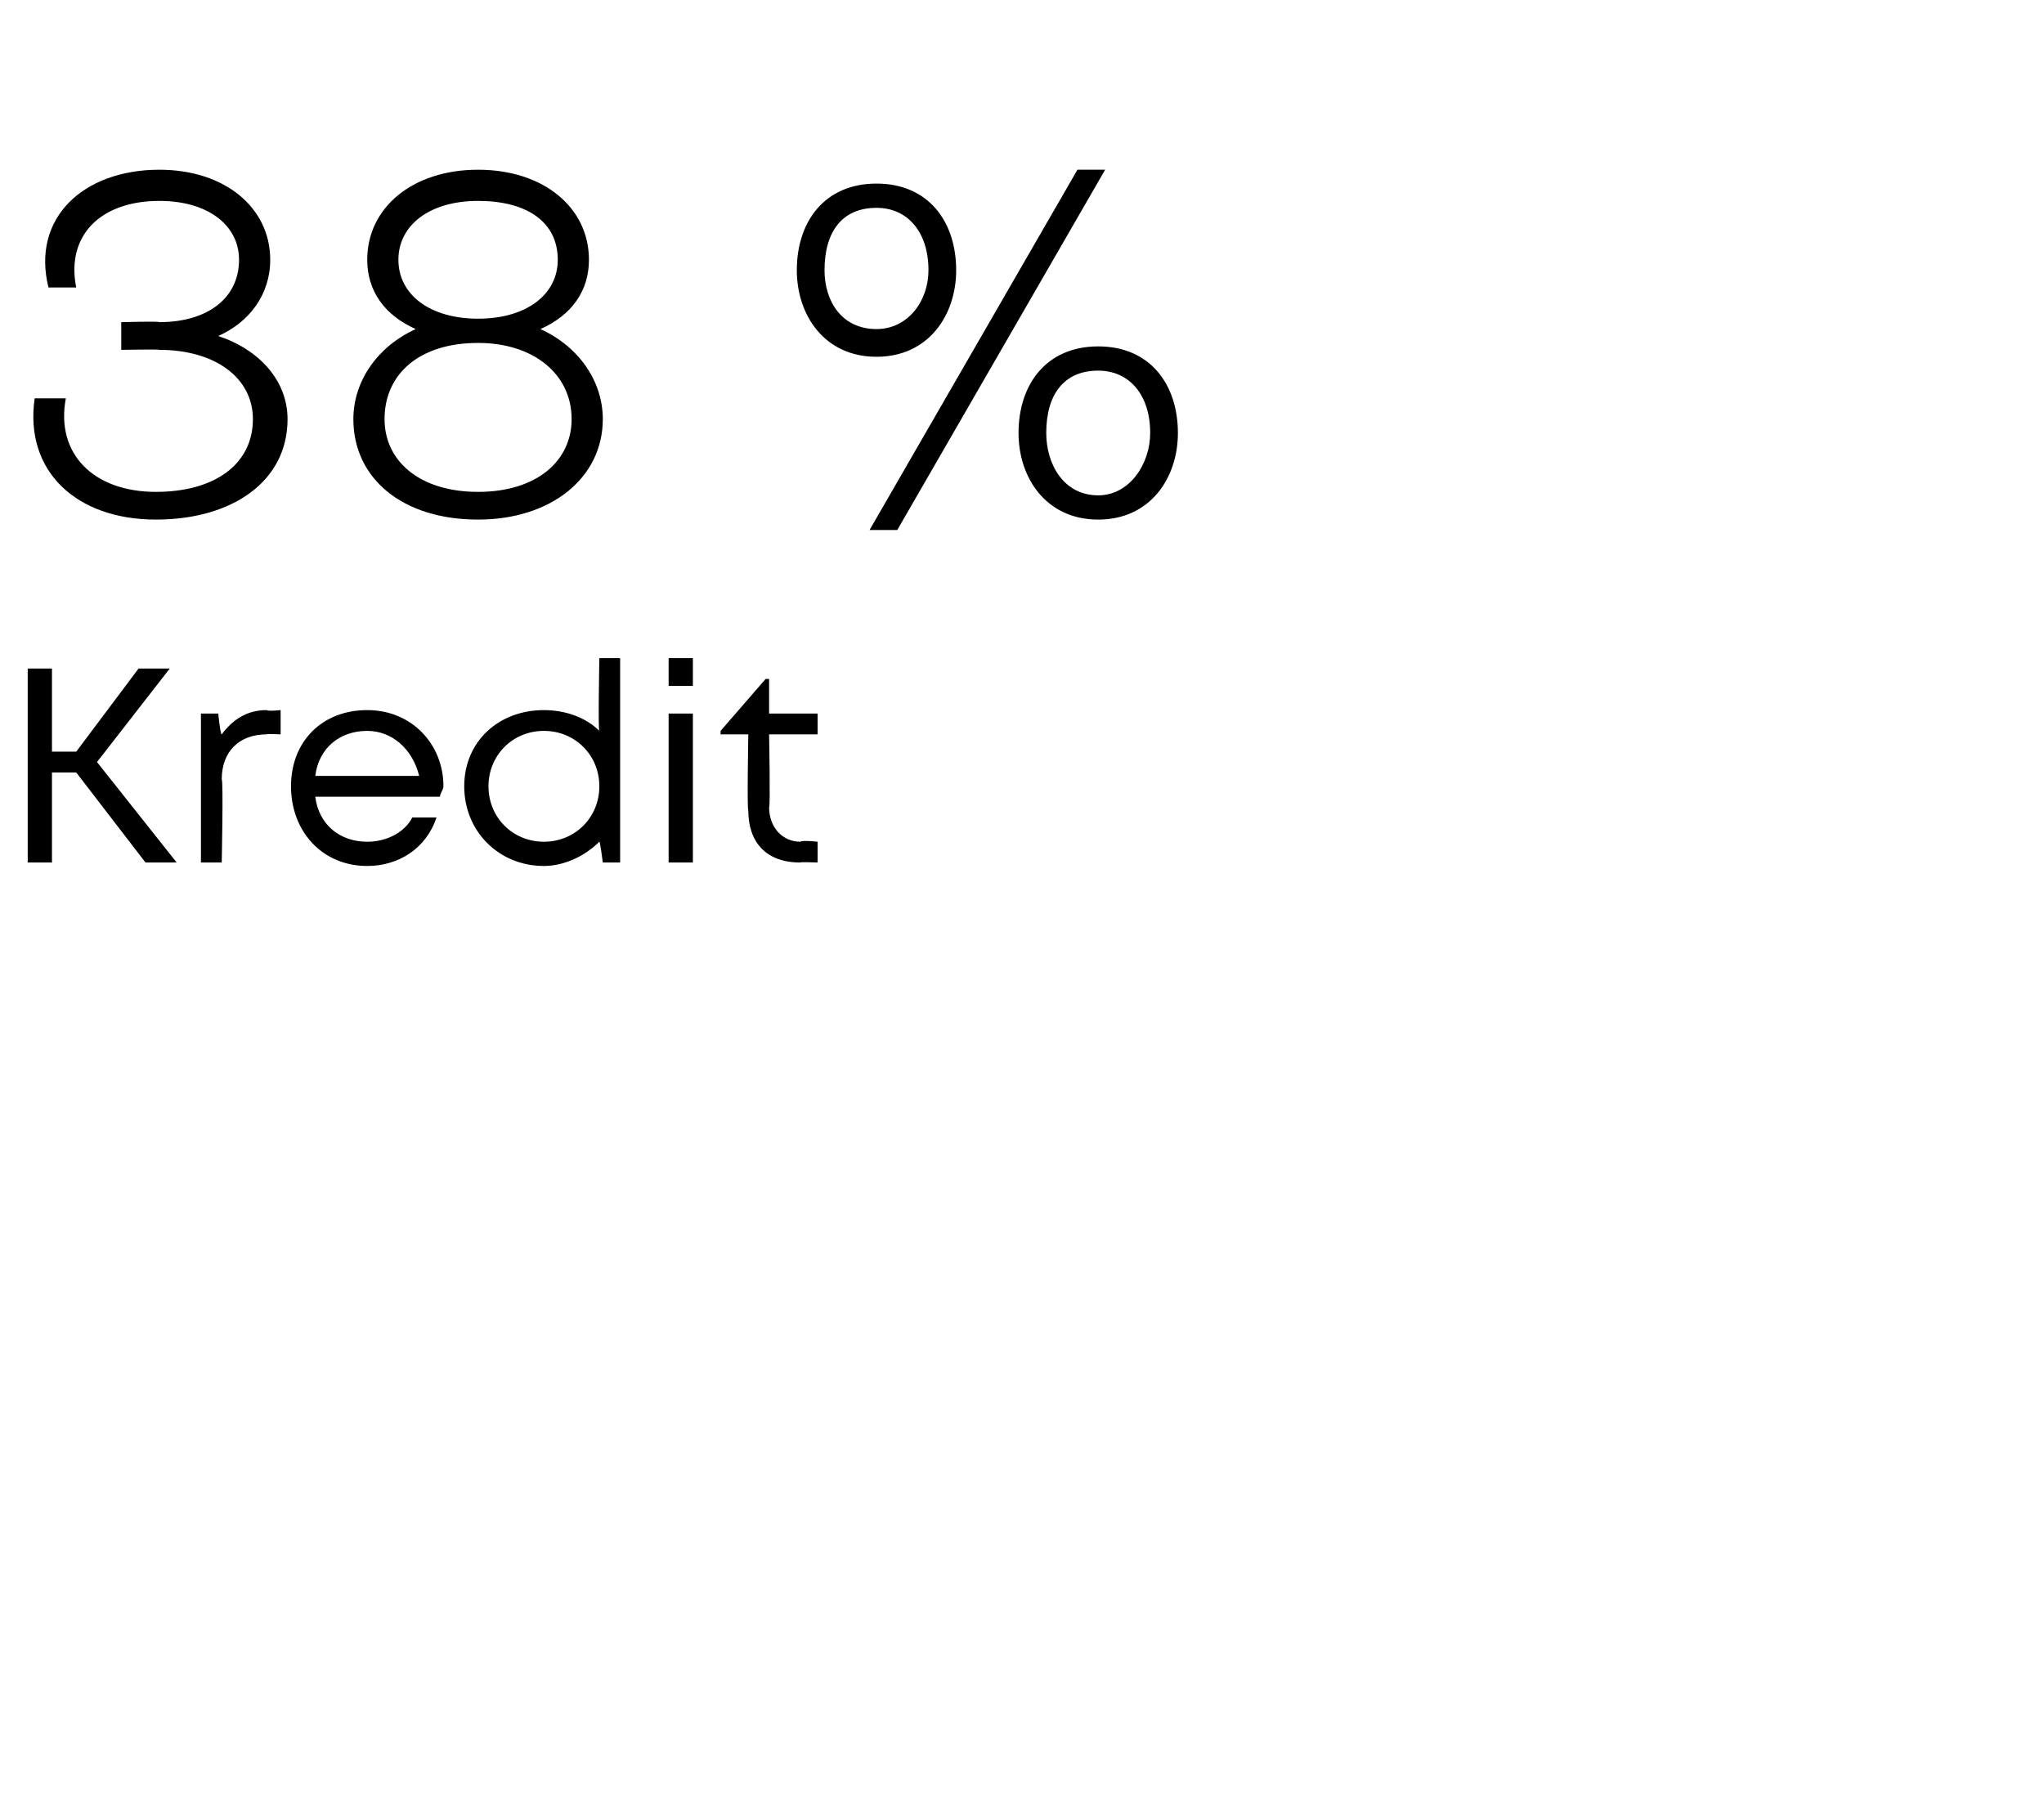
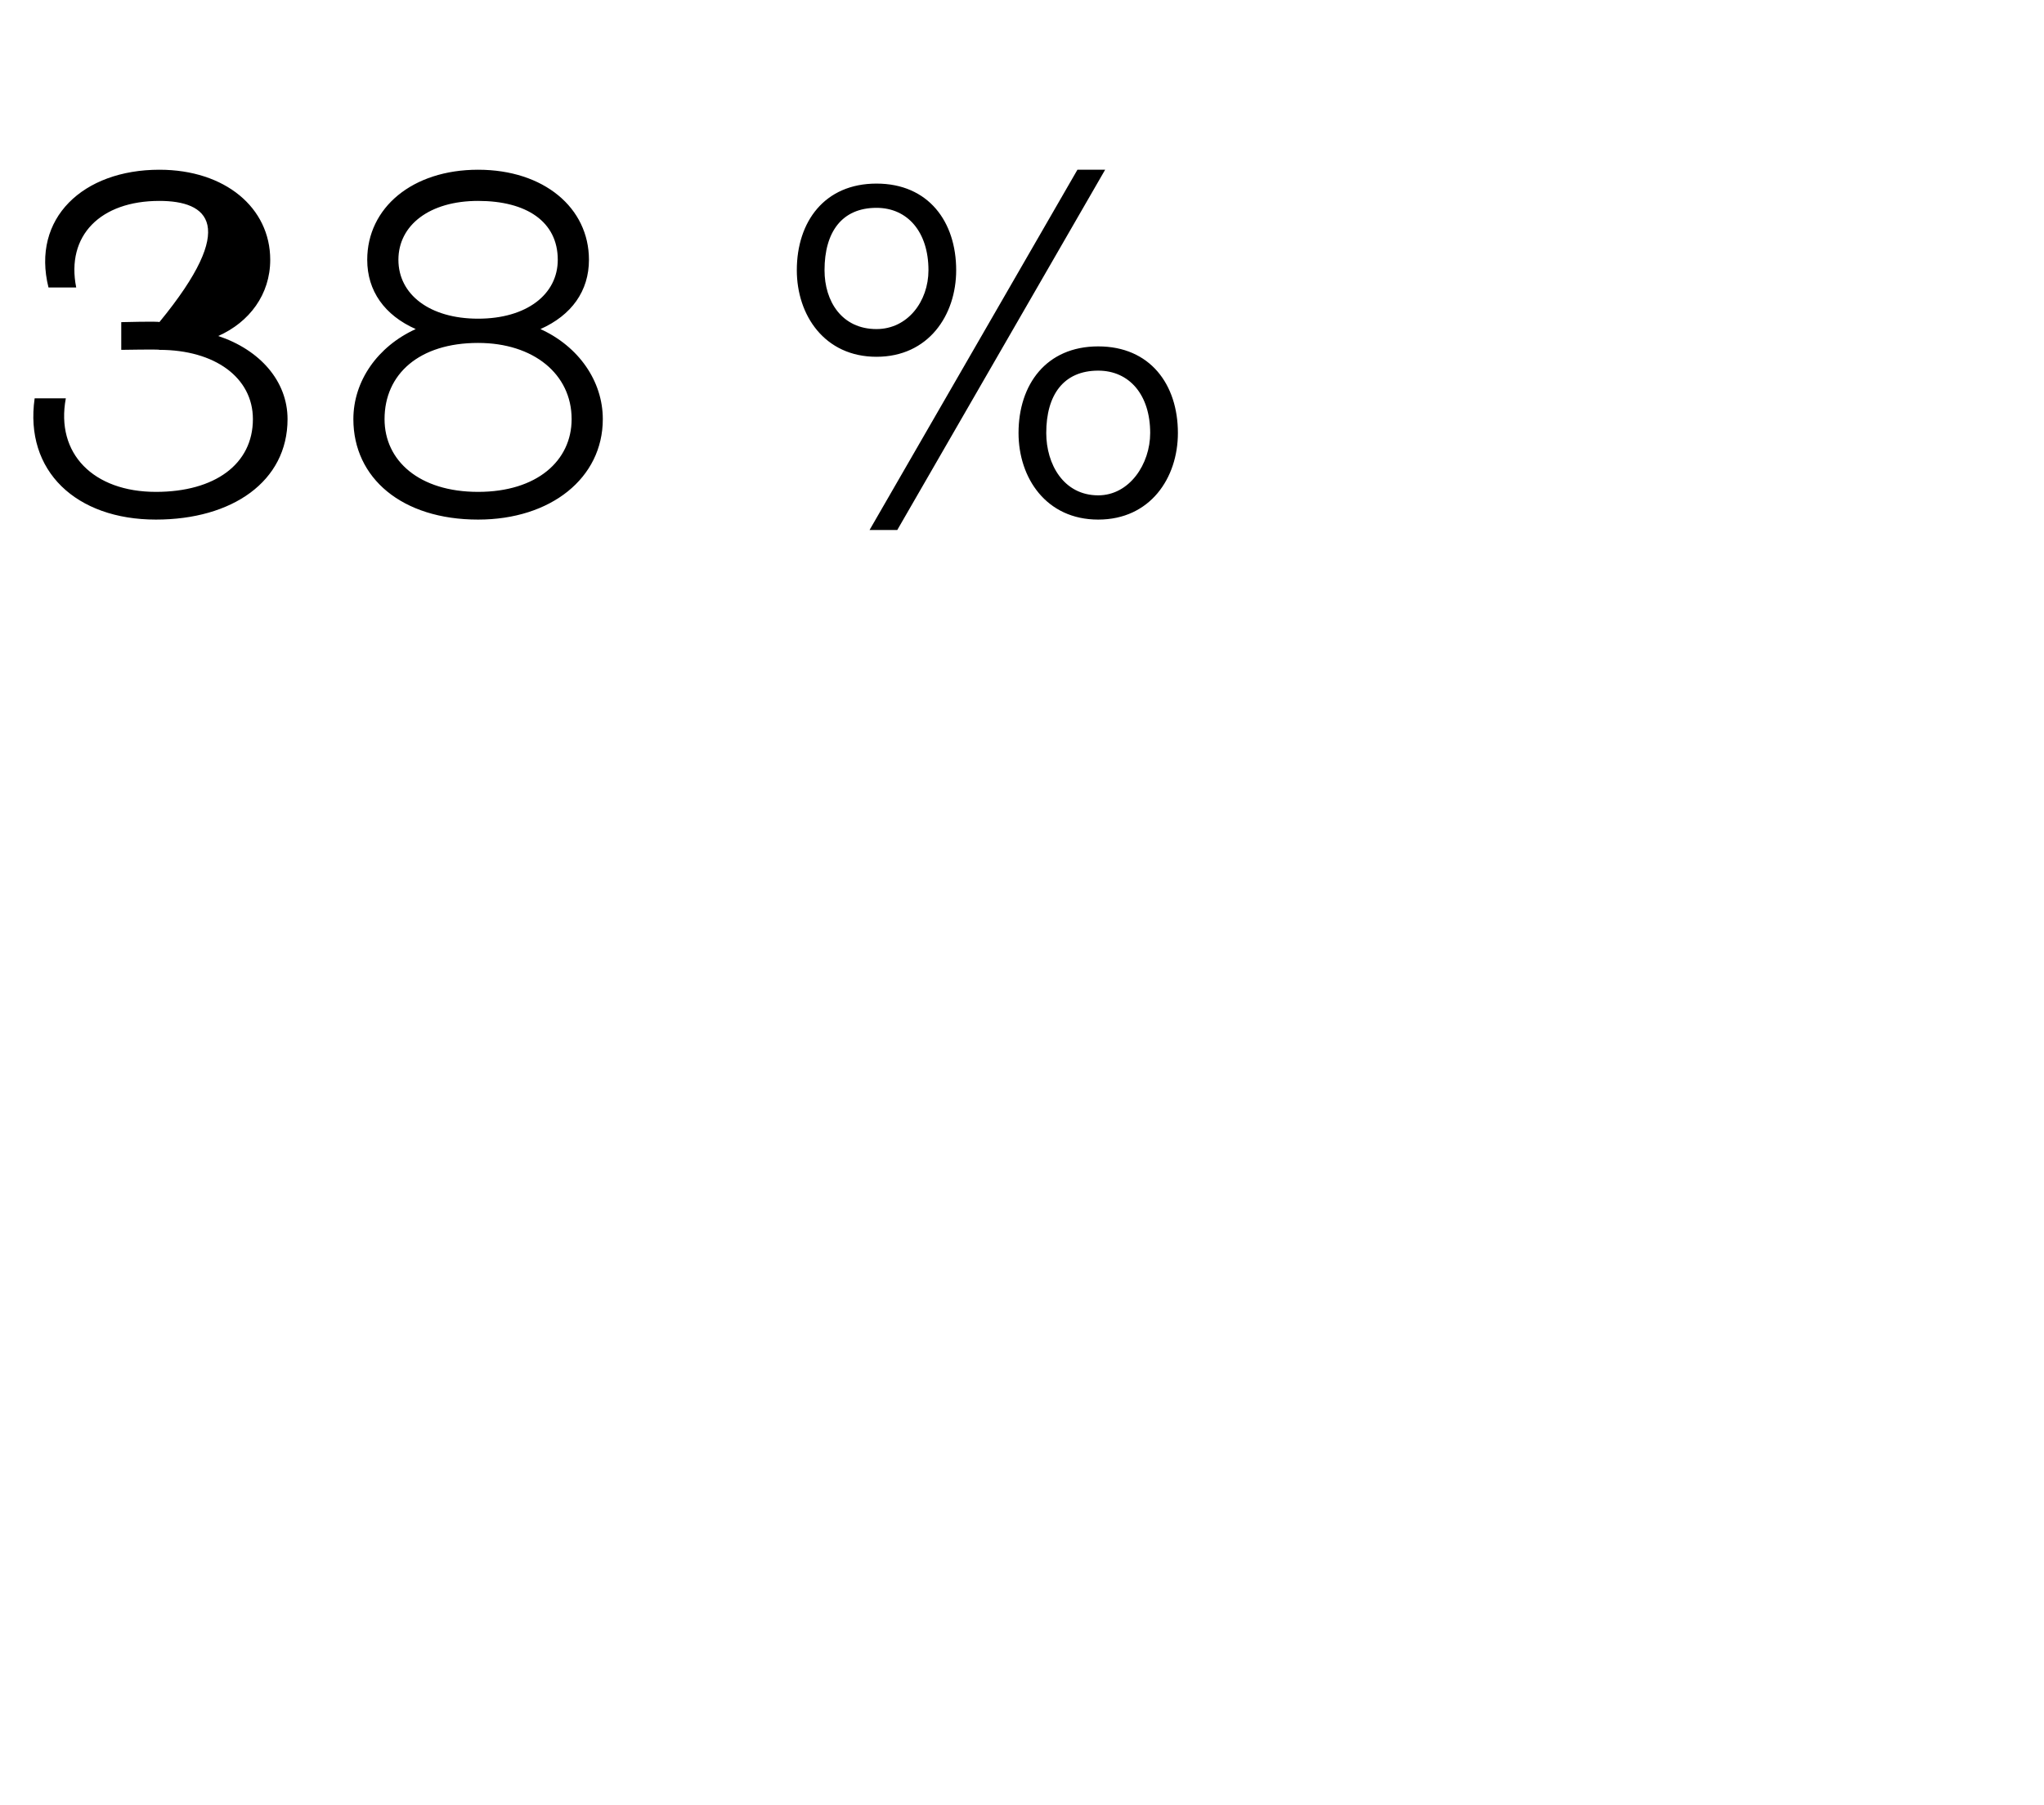
<svg xmlns="http://www.w3.org/2000/svg" version="1.1" width="59px" height="52.1px" viewBox="0 -2 59 52.1" style="top:-2px">
  <desc>38 % Kredit</desc>
  <defs />
  <g id="Polygon551922">
-     <path d="M 2.2 20.3 L 1.5 20.3 L 1.5 22.9 L 0.8 22.9 L 0.8 17.3 L 1.5 17.3 L 1.5 19.7 L 2.2 19.7 L 4 17.3 L 4.9 17.3 L 2.8 20 L 5.1 22.9 L 4.2 22.9 L 2.2 20.3 Z M 8.1 18.5 L 8.1 19.2 C 8.1 19.2 7.68 19.18 7.7 19.2 C 6.9 19.2 6.4 19.7 6.4 20.5 C 6.45 20.53 6.4 22.9 6.4 22.9 L 5.8 22.9 L 5.8 18.6 L 6.3 18.6 C 6.3 18.6 6.36 19.21 6.4 19.2 C 6.7 18.8 7.1 18.5 7.7 18.5 C 7.74 18.54 8.1 18.5 8.1 18.5 Z M 12.7 21 C 12.7 21 9.1 21 9.1 21 C 9.2 21.8 9.8 22.3 10.6 22.3 C 11.2 22.3 11.7 22 11.9 21.6 C 11.9 21.6 12.6 21.6 12.6 21.6 C 12.3 22.5 11.5 23 10.6 23 C 9.3 23 8.4 22 8.4 20.7 C 8.4 19.4 9.3 18.5 10.6 18.5 C 11.9 18.5 12.8 19.5 12.8 20.7 C 12.8 20.8 12.7 20.9 12.7 21 Z M 10.6 19.1 C 9.8 19.1 9.2 19.6 9.1 20.4 C 9.1 20.4 12.1 20.4 12.1 20.4 C 11.9 19.6 11.3 19.1 10.6 19.1 C 10.6 19.1 10.6 19.1 10.6 19.1 Z M 17.9 17 L 17.9 22.9 L 17.4 22.9 C 17.4 22.9 17.32 22.27 17.3 22.3 C 16.9 22.7 16.3 23 15.7 23 C 14.4 23 13.4 22 13.4 20.7 C 13.4 19.4 14.4 18.5 15.7 18.5 C 16.3 18.5 16.9 18.7 17.3 19.1 C 17.26 19.11 17.3 17 17.3 17 L 17.9 17 Z M 17.3 20.7 C 17.3 19.8 16.6 19.1 15.7 19.1 C 14.8 19.1 14.1 19.8 14.1 20.7 C 14.1 21.6 14.8 22.3 15.7 22.3 C 16.6 22.3 17.3 21.6 17.3 20.7 Z M 19.3 17 L 20 17 L 20 17.8 L 19.3 17.8 L 19.3 17 Z M 19.3 18.6 L 20 18.6 L 20 22.9 L 19.3 22.9 L 19.3 18.6 Z M 23.6 22.3 L 23.6 22.9 C 23.6 22.9 23.06 22.88 23.1 22.9 C 22.1 22.9 21.6 22.3 21.6 21.4 C 21.56 21.37 21.6 19.2 21.6 19.2 L 20.8 19.2 L 20.8 19.1 L 22.1 17.6 L 22.2 17.6 L 22.2 18.6 L 23.6 18.6 L 23.6 19.2 L 22.2 19.2 C 22.2 19.2 22.24 21.35 22.2 21.3 C 22.2 21.9 22.6 22.3 23.1 22.3 C 23.15 22.25 23.6 22.3 23.6 22.3 Z " stroke="none" fill="#000" />
-   </g>
+     </g>
  <g id="Polygon551921">
-     <path d="M 8.3 10.1 C 8.3 11.9 6.7 13 4.5 13 C 2.2 13 0.7 11.6 1 9.5 C 1 9.5 1.9 9.5 1.9 9.5 C 1.6 11.1 2.7 12.2 4.5 12.2 C 6.2 12.2 7.3 11.4 7.3 10.1 C 7.3 8.9 6.2 8.1 4.6 8.1 C 4.62 8.08 3.5 8.1 3.5 8.1 L 3.5 7.3 C 3.5 7.3 4.62 7.27 4.6 7.3 C 6 7.3 6.9 6.6 6.9 5.5 C 6.9 4.5 6 3.8 4.6 3.8 C 2.9 3.8 1.9 4.8 2.2 6.3 C 2.2 6.3 1.4 6.3 1.4 6.3 C 0.9 4.3 2.4 2.9 4.6 2.9 C 6.5 2.9 7.8 4 7.8 5.5 C 7.8 6.5 7.2 7.3 6.3 7.7 C 7.5 8.1 8.3 9 8.3 10.1 Z M 17.4 10.1 C 17.4 11.8 15.9 13 13.8 13 C 11.6 13 10.2 11.8 10.2 10.1 C 10.2 9 10.9 8 12 7.5 C 11.1 7.1 10.6 6.4 10.6 5.5 C 10.6 4 11.9 2.9 13.8 2.9 C 15.7 2.9 17 4 17 5.5 C 17 6.4 16.5 7.1 15.6 7.5 C 16.7 8 17.4 9 17.4 10.1 Z M 13.8 7.2 C 15.2 7.2 16.1 6.5 16.1 5.5 C 16.1 4.4 15.2 3.8 13.8 3.8 C 12.4 3.8 11.5 4.5 11.5 5.5 C 11.5 6.5 12.4 7.2 13.8 7.2 Z M 16.5 10.1 C 16.5 8.8 15.4 7.9 13.8 7.9 C 12.1 7.9 11.1 8.8 11.1 10.1 C 11.1 11.3 12.1 12.2 13.8 12.2 C 15.5 12.2 16.5 11.3 16.5 10.1 Z M 25.1 13.3 L 31.1 2.9 L 31.9 2.9 L 25.9 13.3 L 25.1 13.3 Z M 23 5.8 C 23 4.4 23.8 3.3 25.3 3.3 C 26.8 3.3 27.6 4.4 27.6 5.8 C 27.6 7.1 26.8 8.3 25.3 8.3 C 23.8 8.3 23 7.1 23 5.8 Z M 26.8 5.8 C 26.8 4.7 26.2 4 25.3 4 C 24.3 4 23.8 4.7 23.8 5.8 C 23.8 6.7 24.3 7.5 25.3 7.5 C 26.2 7.5 26.8 6.7 26.8 5.8 Z M 29.4 10.5 C 29.4 9.1 30.2 8 31.7 8 C 33.2 8 34 9.1 34 10.5 C 34 11.8 33.2 13 31.7 13 C 30.2 13 29.4 11.8 29.4 10.5 Z M 33.2 10.5 C 33.2 9.4 32.6 8.7 31.7 8.7 C 30.7 8.7 30.2 9.4 30.2 10.5 C 30.2 11.4 30.7 12.3 31.7 12.3 C 32.6 12.3 33.2 11.4 33.2 10.5 Z " stroke="none" fill="#000" />
+     <path d="M 8.3 10.1 C 8.3 11.9 6.7 13 4.5 13 C 2.2 13 0.7 11.6 1 9.5 C 1 9.5 1.9 9.5 1.9 9.5 C 1.6 11.1 2.7 12.2 4.5 12.2 C 6.2 12.2 7.3 11.4 7.3 10.1 C 7.3 8.9 6.2 8.1 4.6 8.1 C 4.62 8.08 3.5 8.1 3.5 8.1 L 3.5 7.3 C 3.5 7.3 4.62 7.27 4.6 7.3 C 6.9 4.5 6 3.8 4.6 3.8 C 2.9 3.8 1.9 4.8 2.2 6.3 C 2.2 6.3 1.4 6.3 1.4 6.3 C 0.9 4.3 2.4 2.9 4.6 2.9 C 6.5 2.9 7.8 4 7.8 5.5 C 7.8 6.5 7.2 7.3 6.3 7.7 C 7.5 8.1 8.3 9 8.3 10.1 Z M 17.4 10.1 C 17.4 11.8 15.9 13 13.8 13 C 11.6 13 10.2 11.8 10.2 10.1 C 10.2 9 10.9 8 12 7.5 C 11.1 7.1 10.6 6.4 10.6 5.5 C 10.6 4 11.9 2.9 13.8 2.9 C 15.7 2.9 17 4 17 5.5 C 17 6.4 16.5 7.1 15.6 7.5 C 16.7 8 17.4 9 17.4 10.1 Z M 13.8 7.2 C 15.2 7.2 16.1 6.5 16.1 5.5 C 16.1 4.4 15.2 3.8 13.8 3.8 C 12.4 3.8 11.5 4.5 11.5 5.5 C 11.5 6.5 12.4 7.2 13.8 7.2 Z M 16.5 10.1 C 16.5 8.8 15.4 7.9 13.8 7.9 C 12.1 7.9 11.1 8.8 11.1 10.1 C 11.1 11.3 12.1 12.2 13.8 12.2 C 15.5 12.2 16.5 11.3 16.5 10.1 Z M 25.1 13.3 L 31.1 2.9 L 31.9 2.9 L 25.9 13.3 L 25.1 13.3 Z M 23 5.8 C 23 4.4 23.8 3.3 25.3 3.3 C 26.8 3.3 27.6 4.4 27.6 5.8 C 27.6 7.1 26.8 8.3 25.3 8.3 C 23.8 8.3 23 7.1 23 5.8 Z M 26.8 5.8 C 26.8 4.7 26.2 4 25.3 4 C 24.3 4 23.8 4.7 23.8 5.8 C 23.8 6.7 24.3 7.5 25.3 7.5 C 26.2 7.5 26.8 6.7 26.8 5.8 Z M 29.4 10.5 C 29.4 9.1 30.2 8 31.7 8 C 33.2 8 34 9.1 34 10.5 C 34 11.8 33.2 13 31.7 13 C 30.2 13 29.4 11.8 29.4 10.5 Z M 33.2 10.5 C 33.2 9.4 32.6 8.7 31.7 8.7 C 30.7 8.7 30.2 9.4 30.2 10.5 C 30.2 11.4 30.7 12.3 31.7 12.3 C 32.6 12.3 33.2 11.4 33.2 10.5 Z " stroke="none" fill="#000" />
  </g>
</svg>